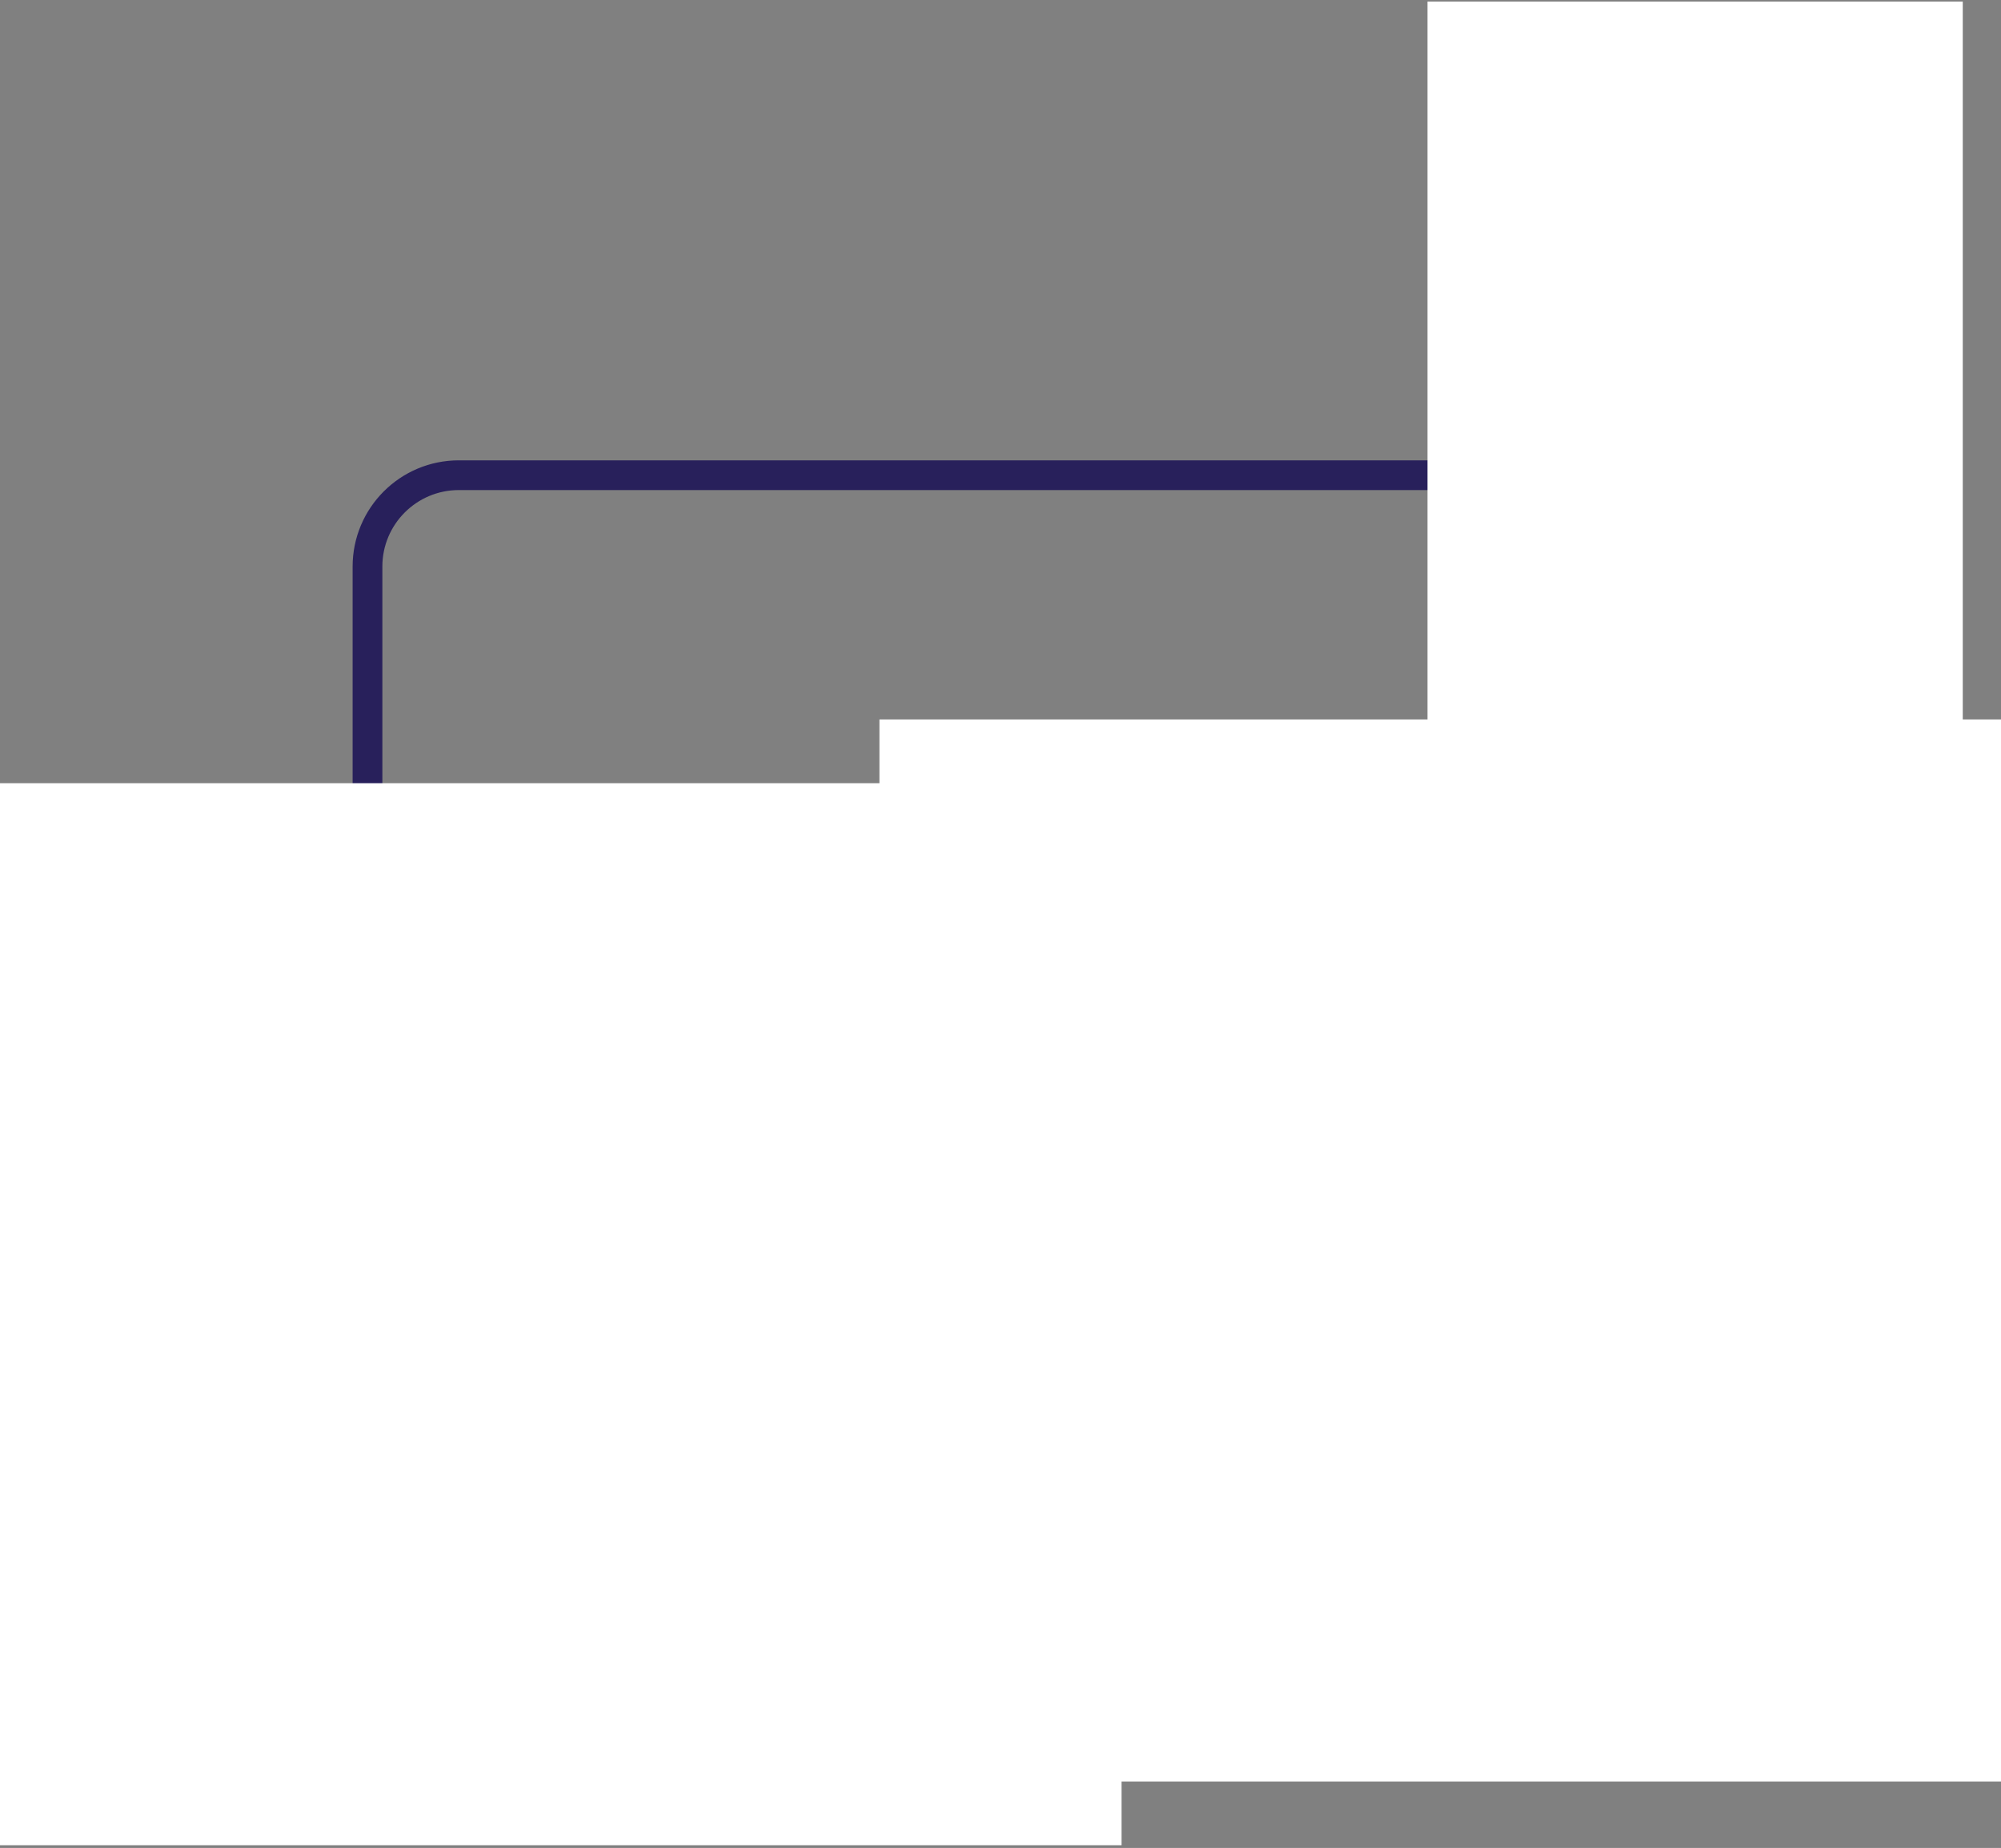
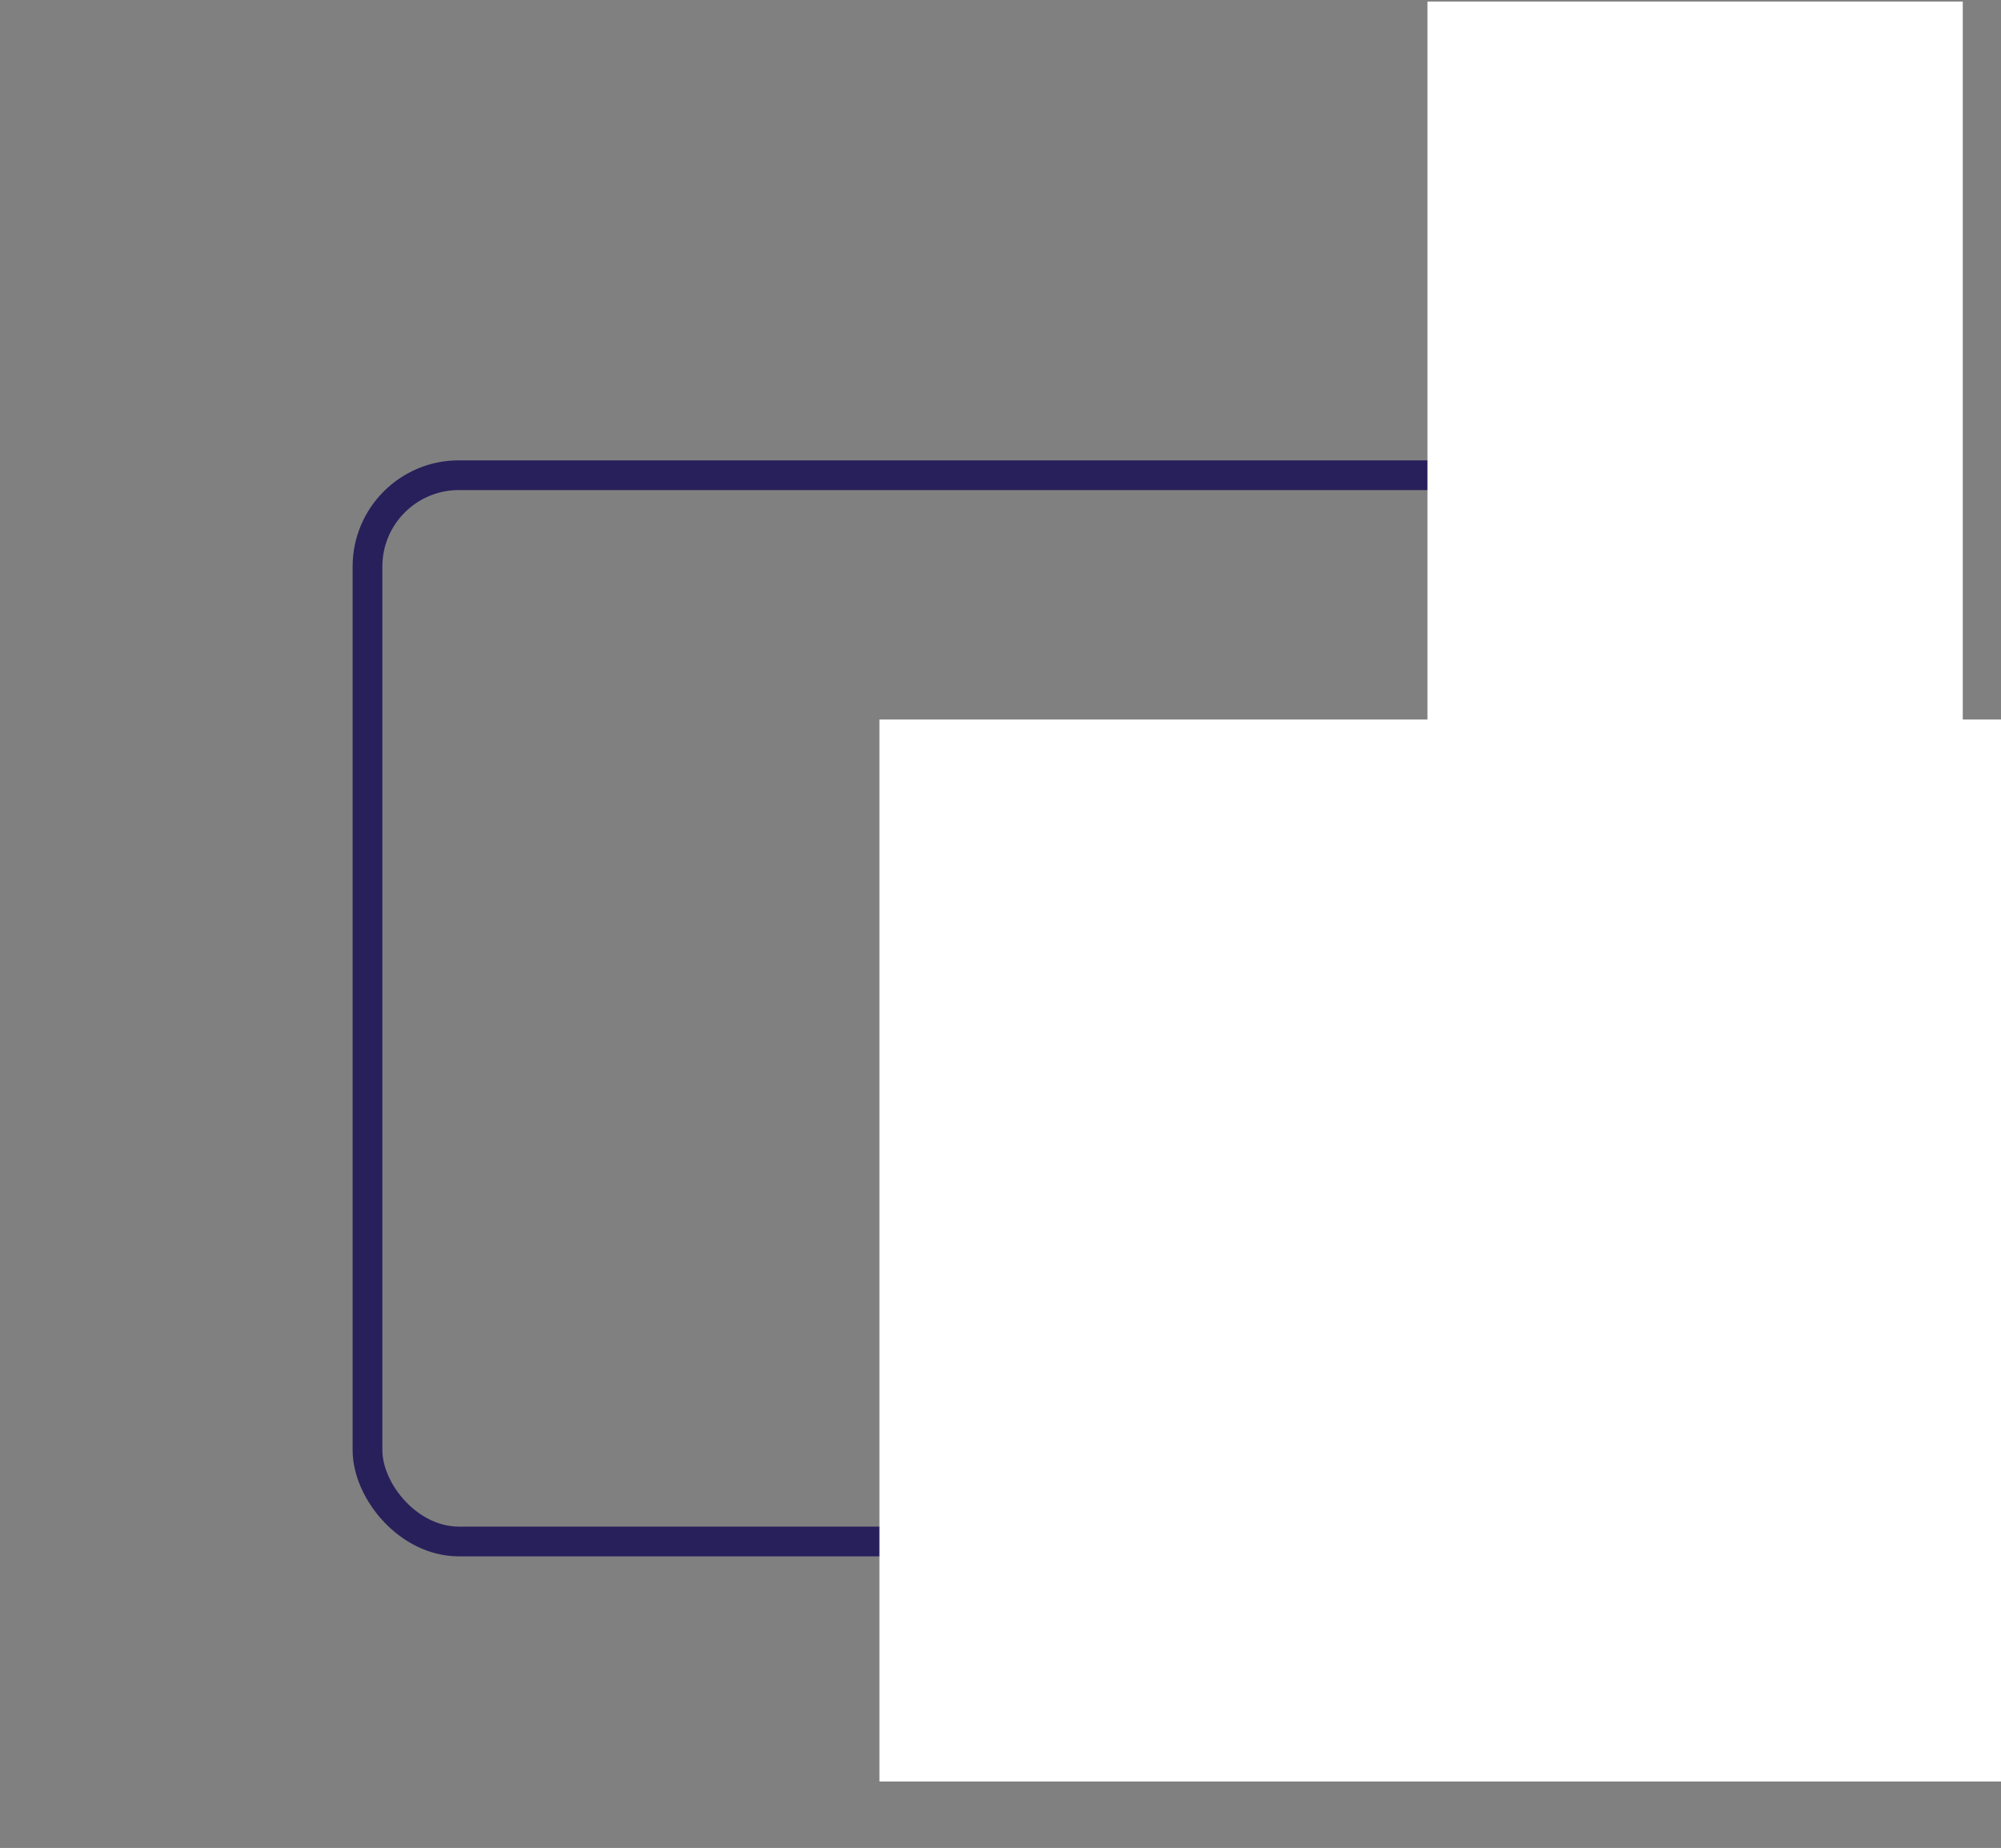
<svg xmlns="http://www.w3.org/2000/svg" width="471" height="435" viewBox="0 0 471 435" fill="none">
  <rect x="0" y="0" width="471" height="435" fill="#808080" stroke="none" />
  <rect x="86.5" y="111.862" width="346" height="251" rx="21.5" stroke="#28205B" stroke-width="7" />
  <rect x="207" y="169.362" width="264" height="250" fill="white" />
  <rect x="336" y="0.362" width="126" height="250" fill="white" />
-   <rect y="184.362" width="264" height="250" fill="white" />
</svg>